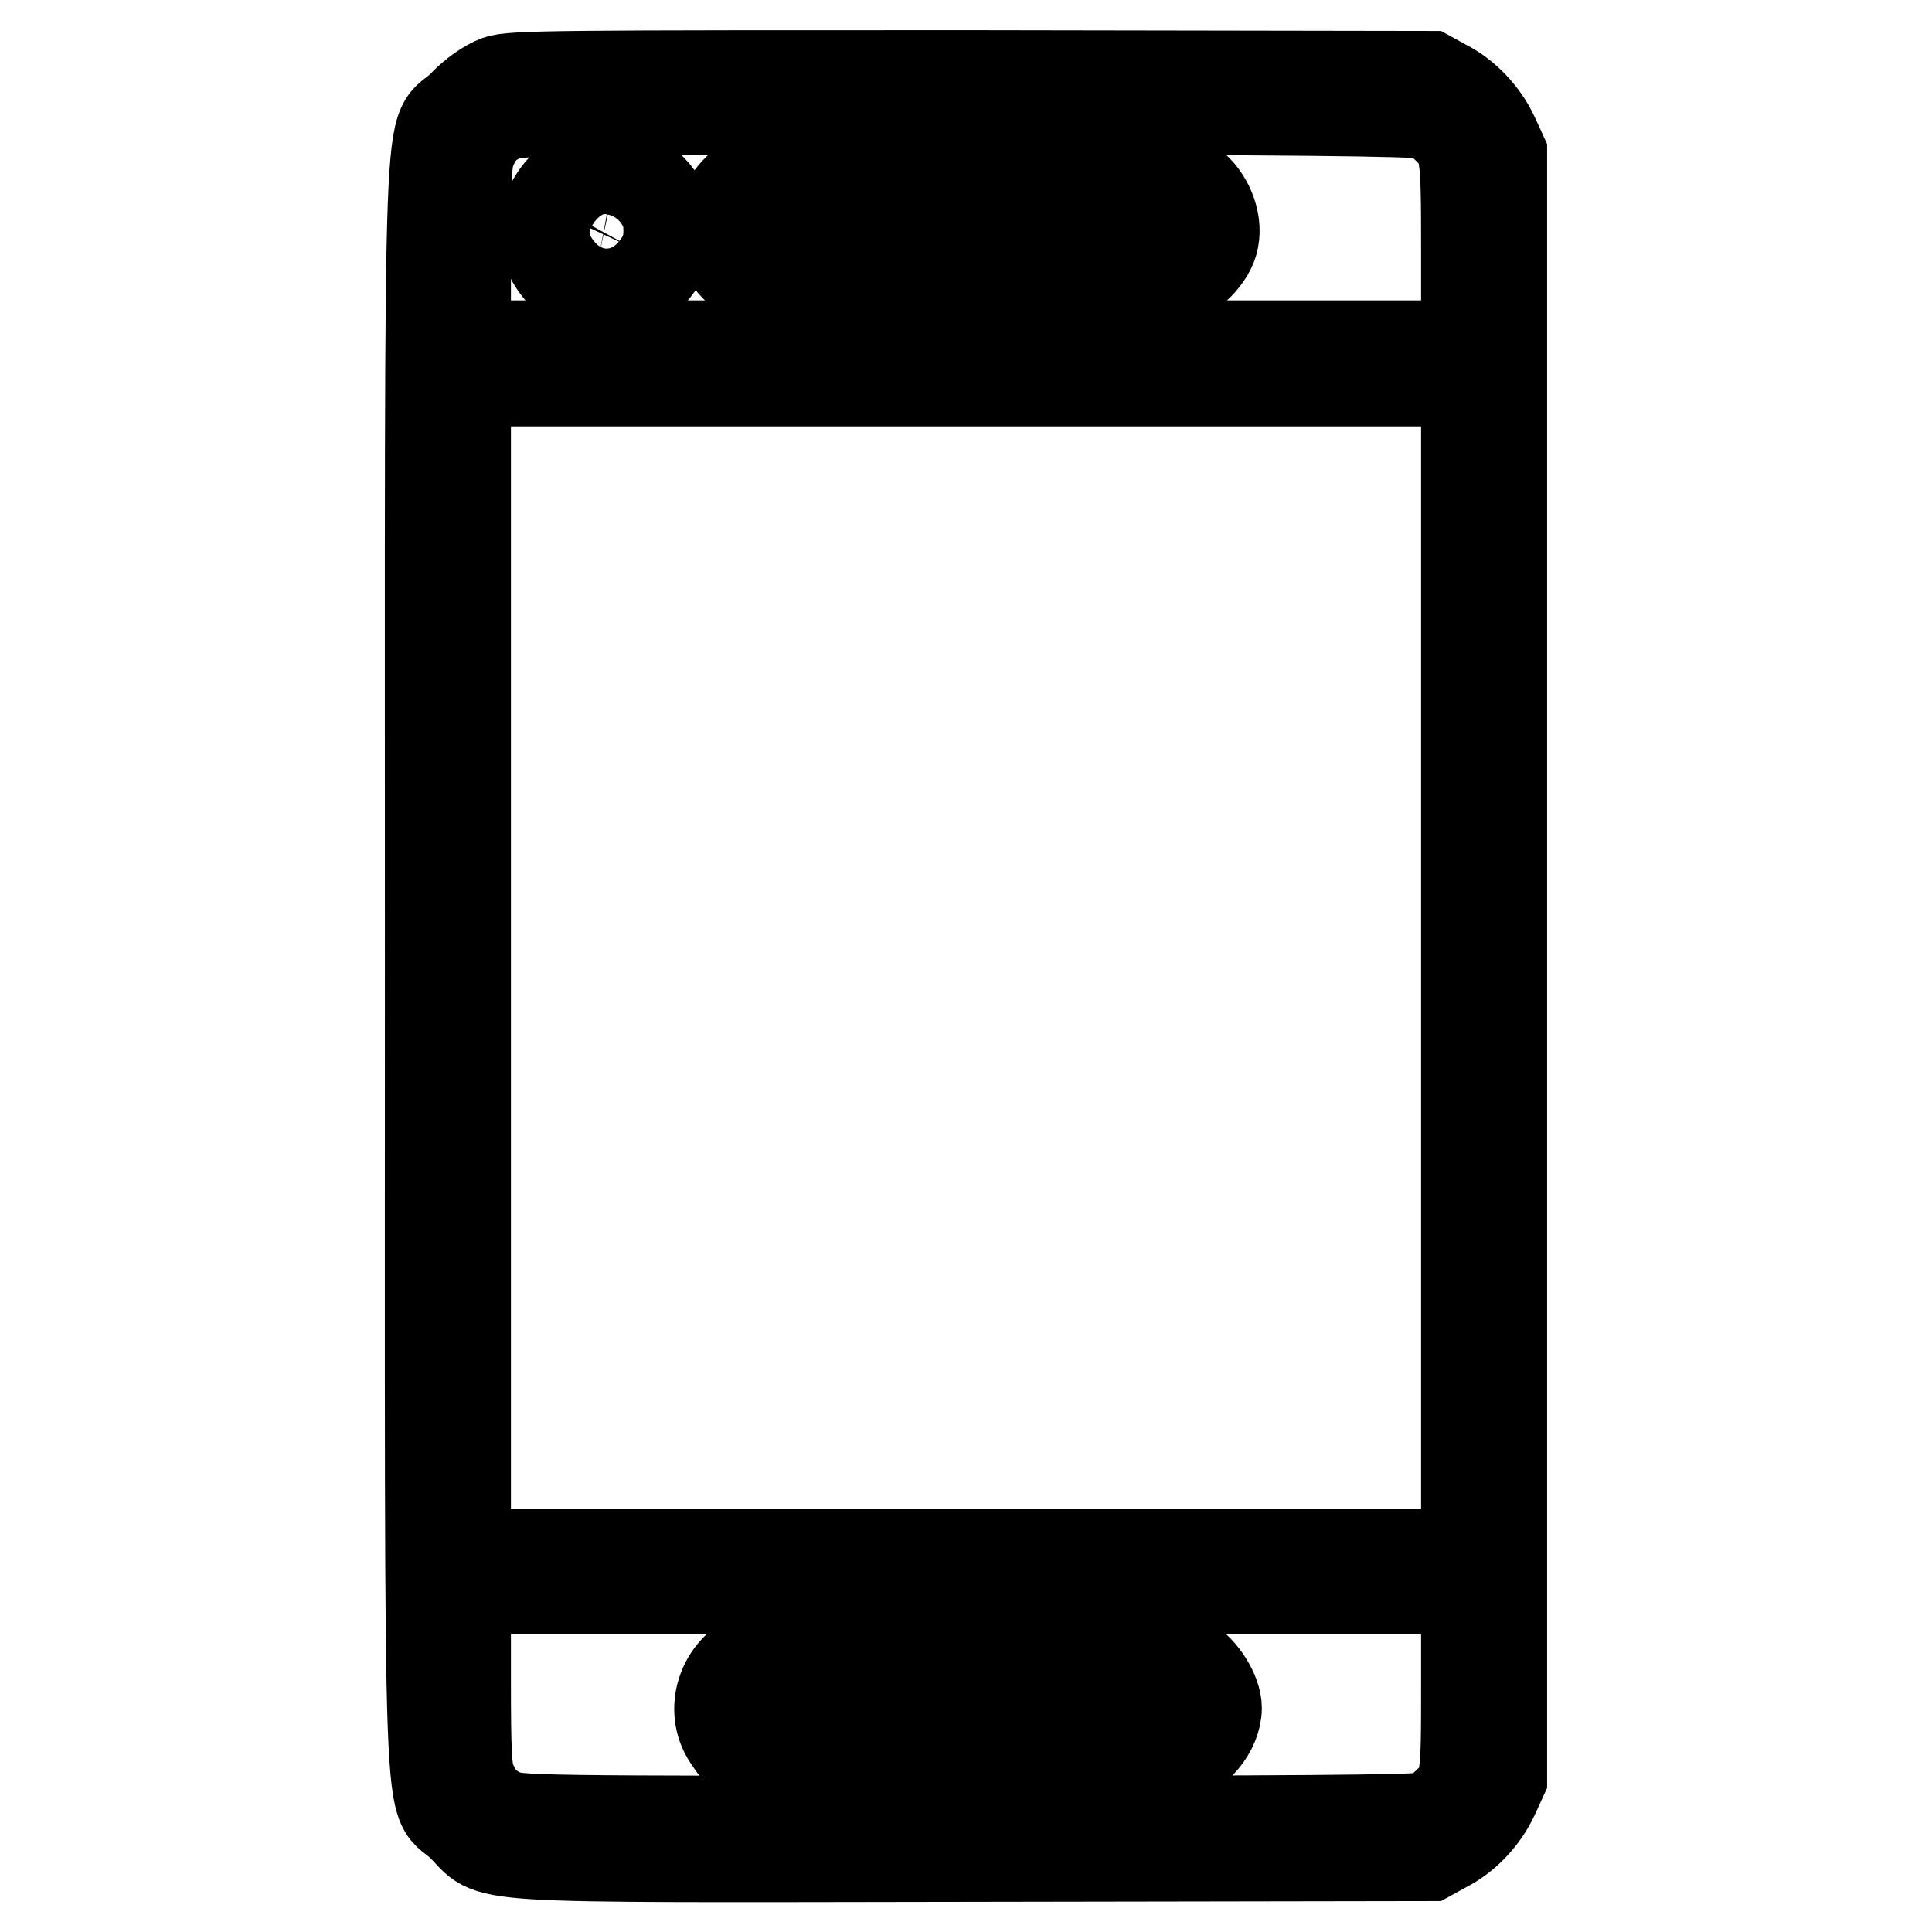
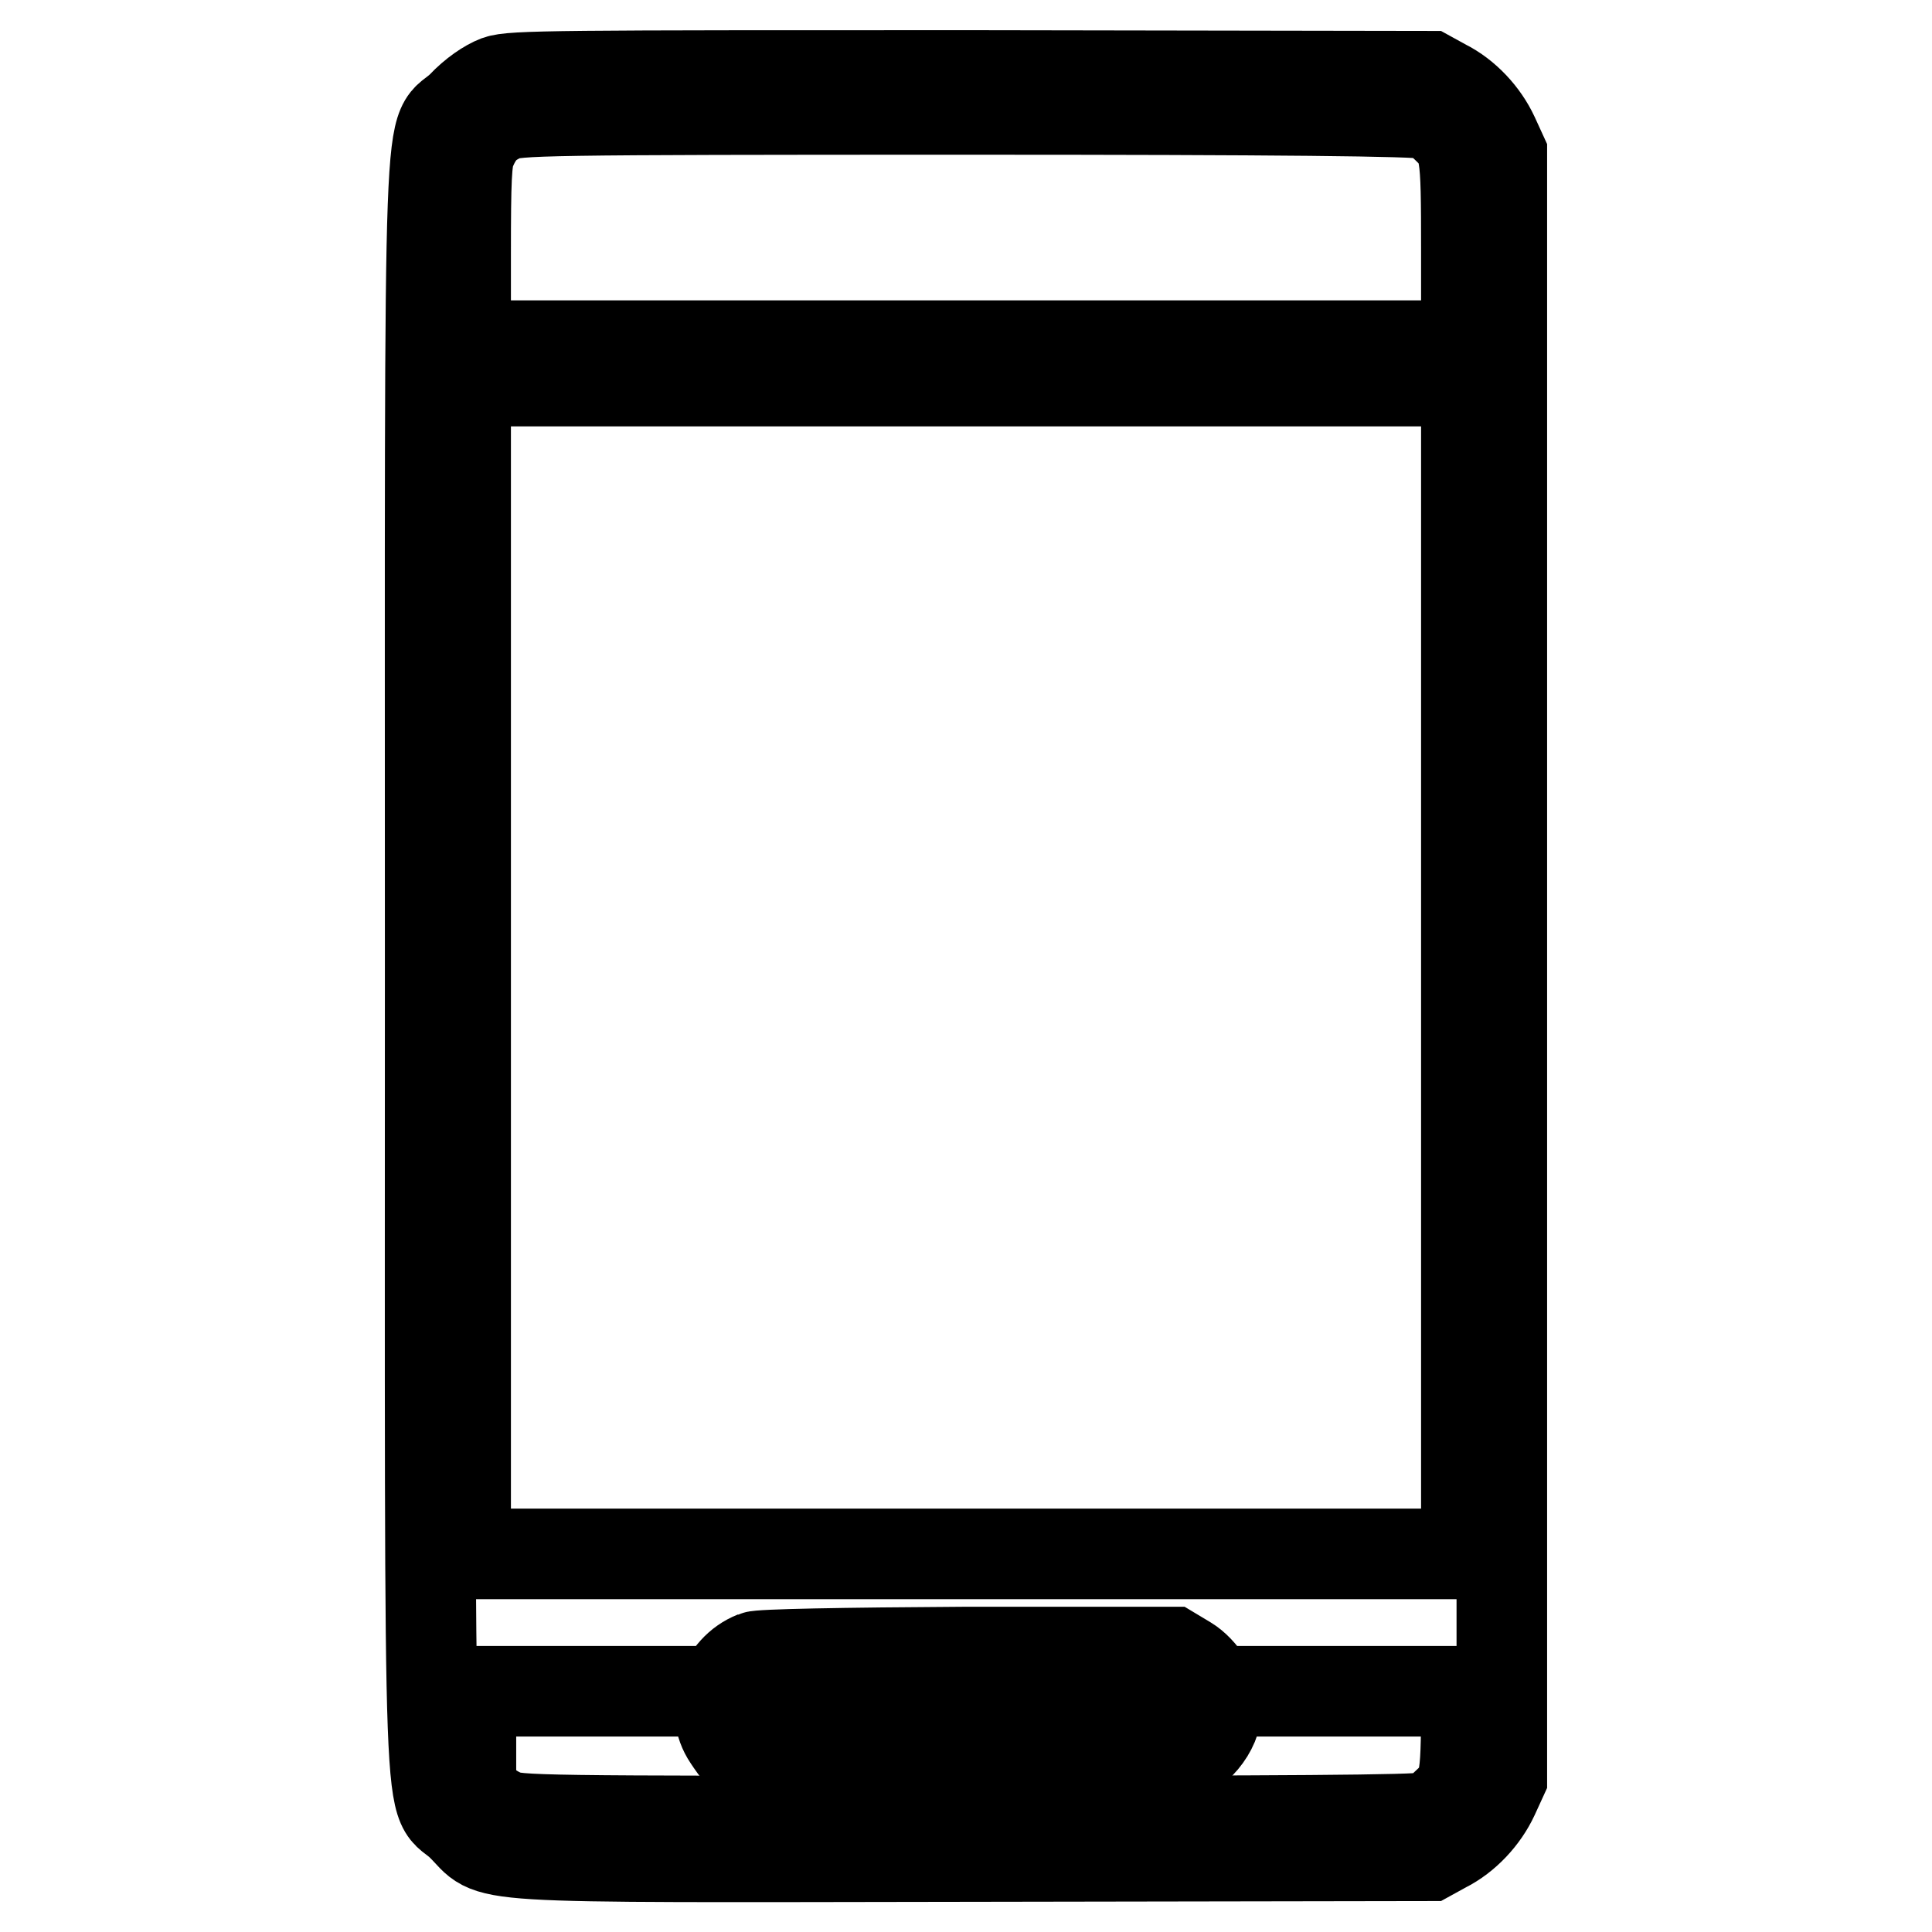
<svg xmlns="http://www.w3.org/2000/svg" version="1.1" x="0px" y="0px" viewBox="0 0 256 256" enable-background="new 0 0 256 256" xml:space="preserve">
  <g>
    <g>
      <g>
-         <path stroke-width="12" fill-opacity="0" stroke="#000000" d="M65.9,10.7c-1.3,0.5-3.1,1.7-4.7,3.4c-4.6,4.6-4.2-7.4-4.2,113.9c0,121.3-0.4,109.3,4.2,113.9c4.6,4.5-1.3,4.2,67.8,4.1l60.4-0.1l2-1.1c2.8-1.4,5.2-4,6.5-6.8l1.1-2.4V127.9V20.4l-1.1-2.4c-1.3-2.8-3.7-5.4-6.5-6.8l-2-1.1L128.7,10C74.2,10,67.8,10,65.9,10.7z M189,15.1c0.7,0.2,1.9,1,2.6,1.7c2.6,2.5,2.7,2.8,2.7,16.4v12.6H128H61.7V33.7c0-9.9,0.1-12.5,0.7-13.9c1-2.3,2-3.4,4.2-4.4c1.8-0.8,4.6-0.9,61.5-0.9C169.1,14.5,188.1,14.7,189,15.1z M194.3,128.2v77.7H128H61.7v-77.7V50.5H128h66.3V128.2z M194.3,222.9c0,13.4,0,13.7-2.7,16.2c-0.7,0.7-1.9,1.5-2.6,1.7c-0.9,0.4-19.9,0.5-60.9,0.5c-56.8,0-59.7,0-61.5-0.9c-2.2-1-3.2-2.1-4.2-4.4c-0.6-1.4-0.7-4-0.7-13.6v-11.9H128h66.3V222.9z" />
-         <path stroke-width="12" fill-opacity="0" stroke="#000000" d="M78.4,22.5c-4.9,1.5-7.7,7.2-5.6,11.3c3.2,6.3,10.5,6.9,14.4,1.3c1.1-1.6,1.4-2.5,1.4-4.5s-0.3-2.8-1.4-4.5C85,23.1,81.3,21.5,78.4,22.5z M83.2,28.1c1,1,1.2,3.2,0.5,4.7c-0.6,1.1-2.8,1.8-4.4,1.5c-2.4-0.5-3.5-3.9-1.9-6.1C78.4,26.8,81.8,26.7,83.2,28.1z" />
-         <path stroke-width="12" fill-opacity="0" stroke="#000000" d="M99.1,24c-4.9,3.3-5,9.5-0.1,12.6l1.7,1.1l26.2,0.1c18.5,0.1,26.8,0,28.2-0.4c2.6-0.7,5.3-3.4,5.7-5.7c0.5-2.5-0.8-5.6-2.9-7.2l-1.6-1.3L128.5,23l-27.8-0.1L99.1,24z M155.7,28.4c0.9,0.9,0.9,2.5,0.1,3.7c-0.7,0.8-1.5,0.9-26.6,1c-14.3,0-26.6,0-27.5-0.3c-1.3-0.3-1.5-0.6-1.6-2.1c-0.3-3.3-2-3.1,28-3.1C151.9,27.6,155.1,27.7,155.7,28.4z" />
+         <path stroke-width="12" fill-opacity="0" stroke="#000000" d="M65.9,10.7c-1.3,0.5-3.1,1.7-4.7,3.4c-4.6,4.6-4.2-7.4-4.2,113.9c0,121.3-0.4,109.3,4.2,113.9c4.6,4.5-1.3,4.2,67.8,4.1l60.4-0.1l2-1.1c2.8-1.4,5.2-4,6.5-6.8l1.1-2.4V127.9V20.4l-1.1-2.4c-1.3-2.8-3.7-5.4-6.5-6.8l-2-1.1L128.7,10C74.2,10,67.8,10,65.9,10.7z M189,15.1c0.7,0.2,1.9,1,2.6,1.7c2.6,2.5,2.7,2.8,2.7,16.4v12.6H128H61.7V33.7c0-9.9,0.1-12.5,0.7-13.9c1-2.3,2-3.4,4.2-4.4c1.8-0.8,4.6-0.9,61.5-0.9C169.1,14.5,188.1,14.7,189,15.1z M194.3,128.2v77.7H128H61.7v-77.7V50.5H128h66.3V128.2z M194.3,222.9c0,13.4,0,13.7-2.7,16.2c-0.7,0.7-1.9,1.5-2.6,1.7c-0.9,0.4-19.9,0.5-60.9,0.5c-56.8,0-59.7,0-61.5-0.9c-2.2-1-3.2-2.1-4.2-4.4v-11.9H128h66.3V222.9z" />
        <path stroke-width="12" fill-opacity="0" stroke="#000000" d="M100,219.5c-4.3,1.7-6,7.1-3.5,10.8c2.4,3.5,1.1,3.4,30.6,3.5c18,0.1,26.9,0,28.1-0.4c3.3-0.9,6-4.2,6-7.1c0-2-1.9-5-3.9-6.2l-2-1.2l-27,0C111.4,219,100.7,219.2,100,219.5z M155.7,224.4c1,1,0.9,2.8-0.2,3.9c-0.9,0.9-1.5,0.9-27,0.9c-15.9,0-26.6-0.2-27.3-0.5c-1-0.4-1.2-0.7-1.2-2.2c0-1,0.2-2,0.6-2.3c0.4-0.4,7.2-0.6,27.5-0.6C151.9,223.6,155.1,223.7,155.7,224.4z" />
      </g>
    </g>
  </g>
</svg>